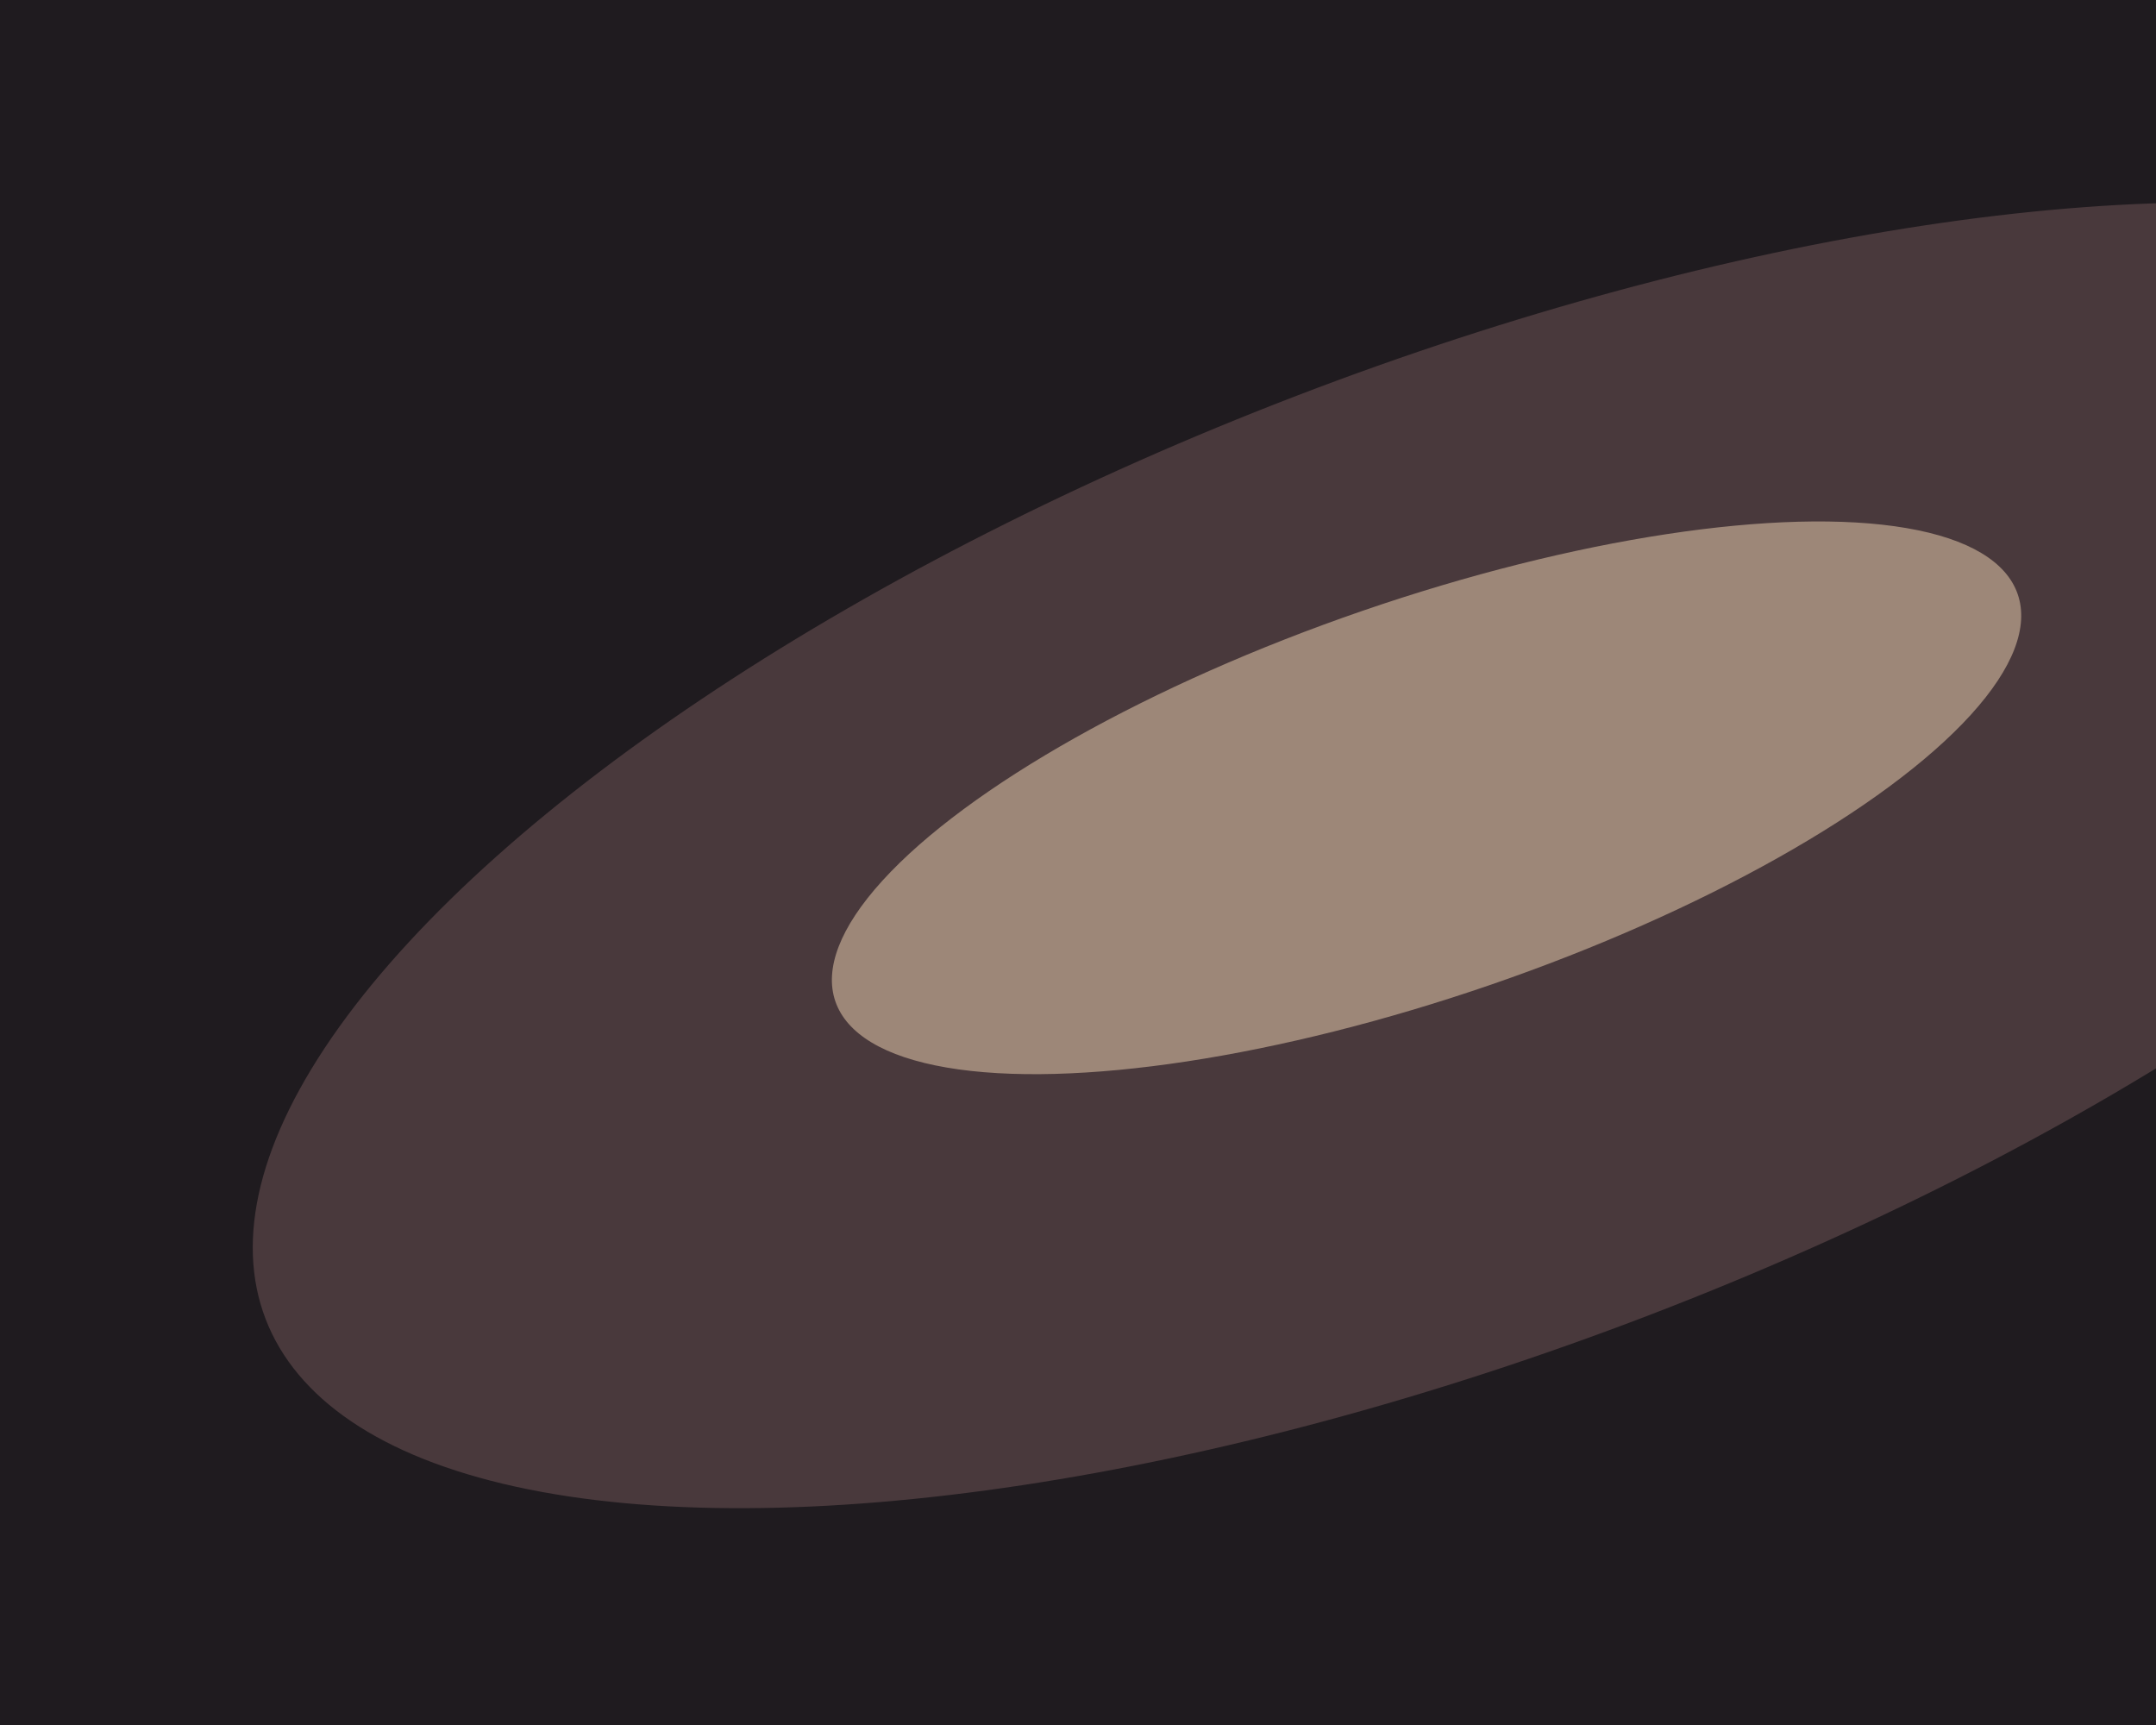
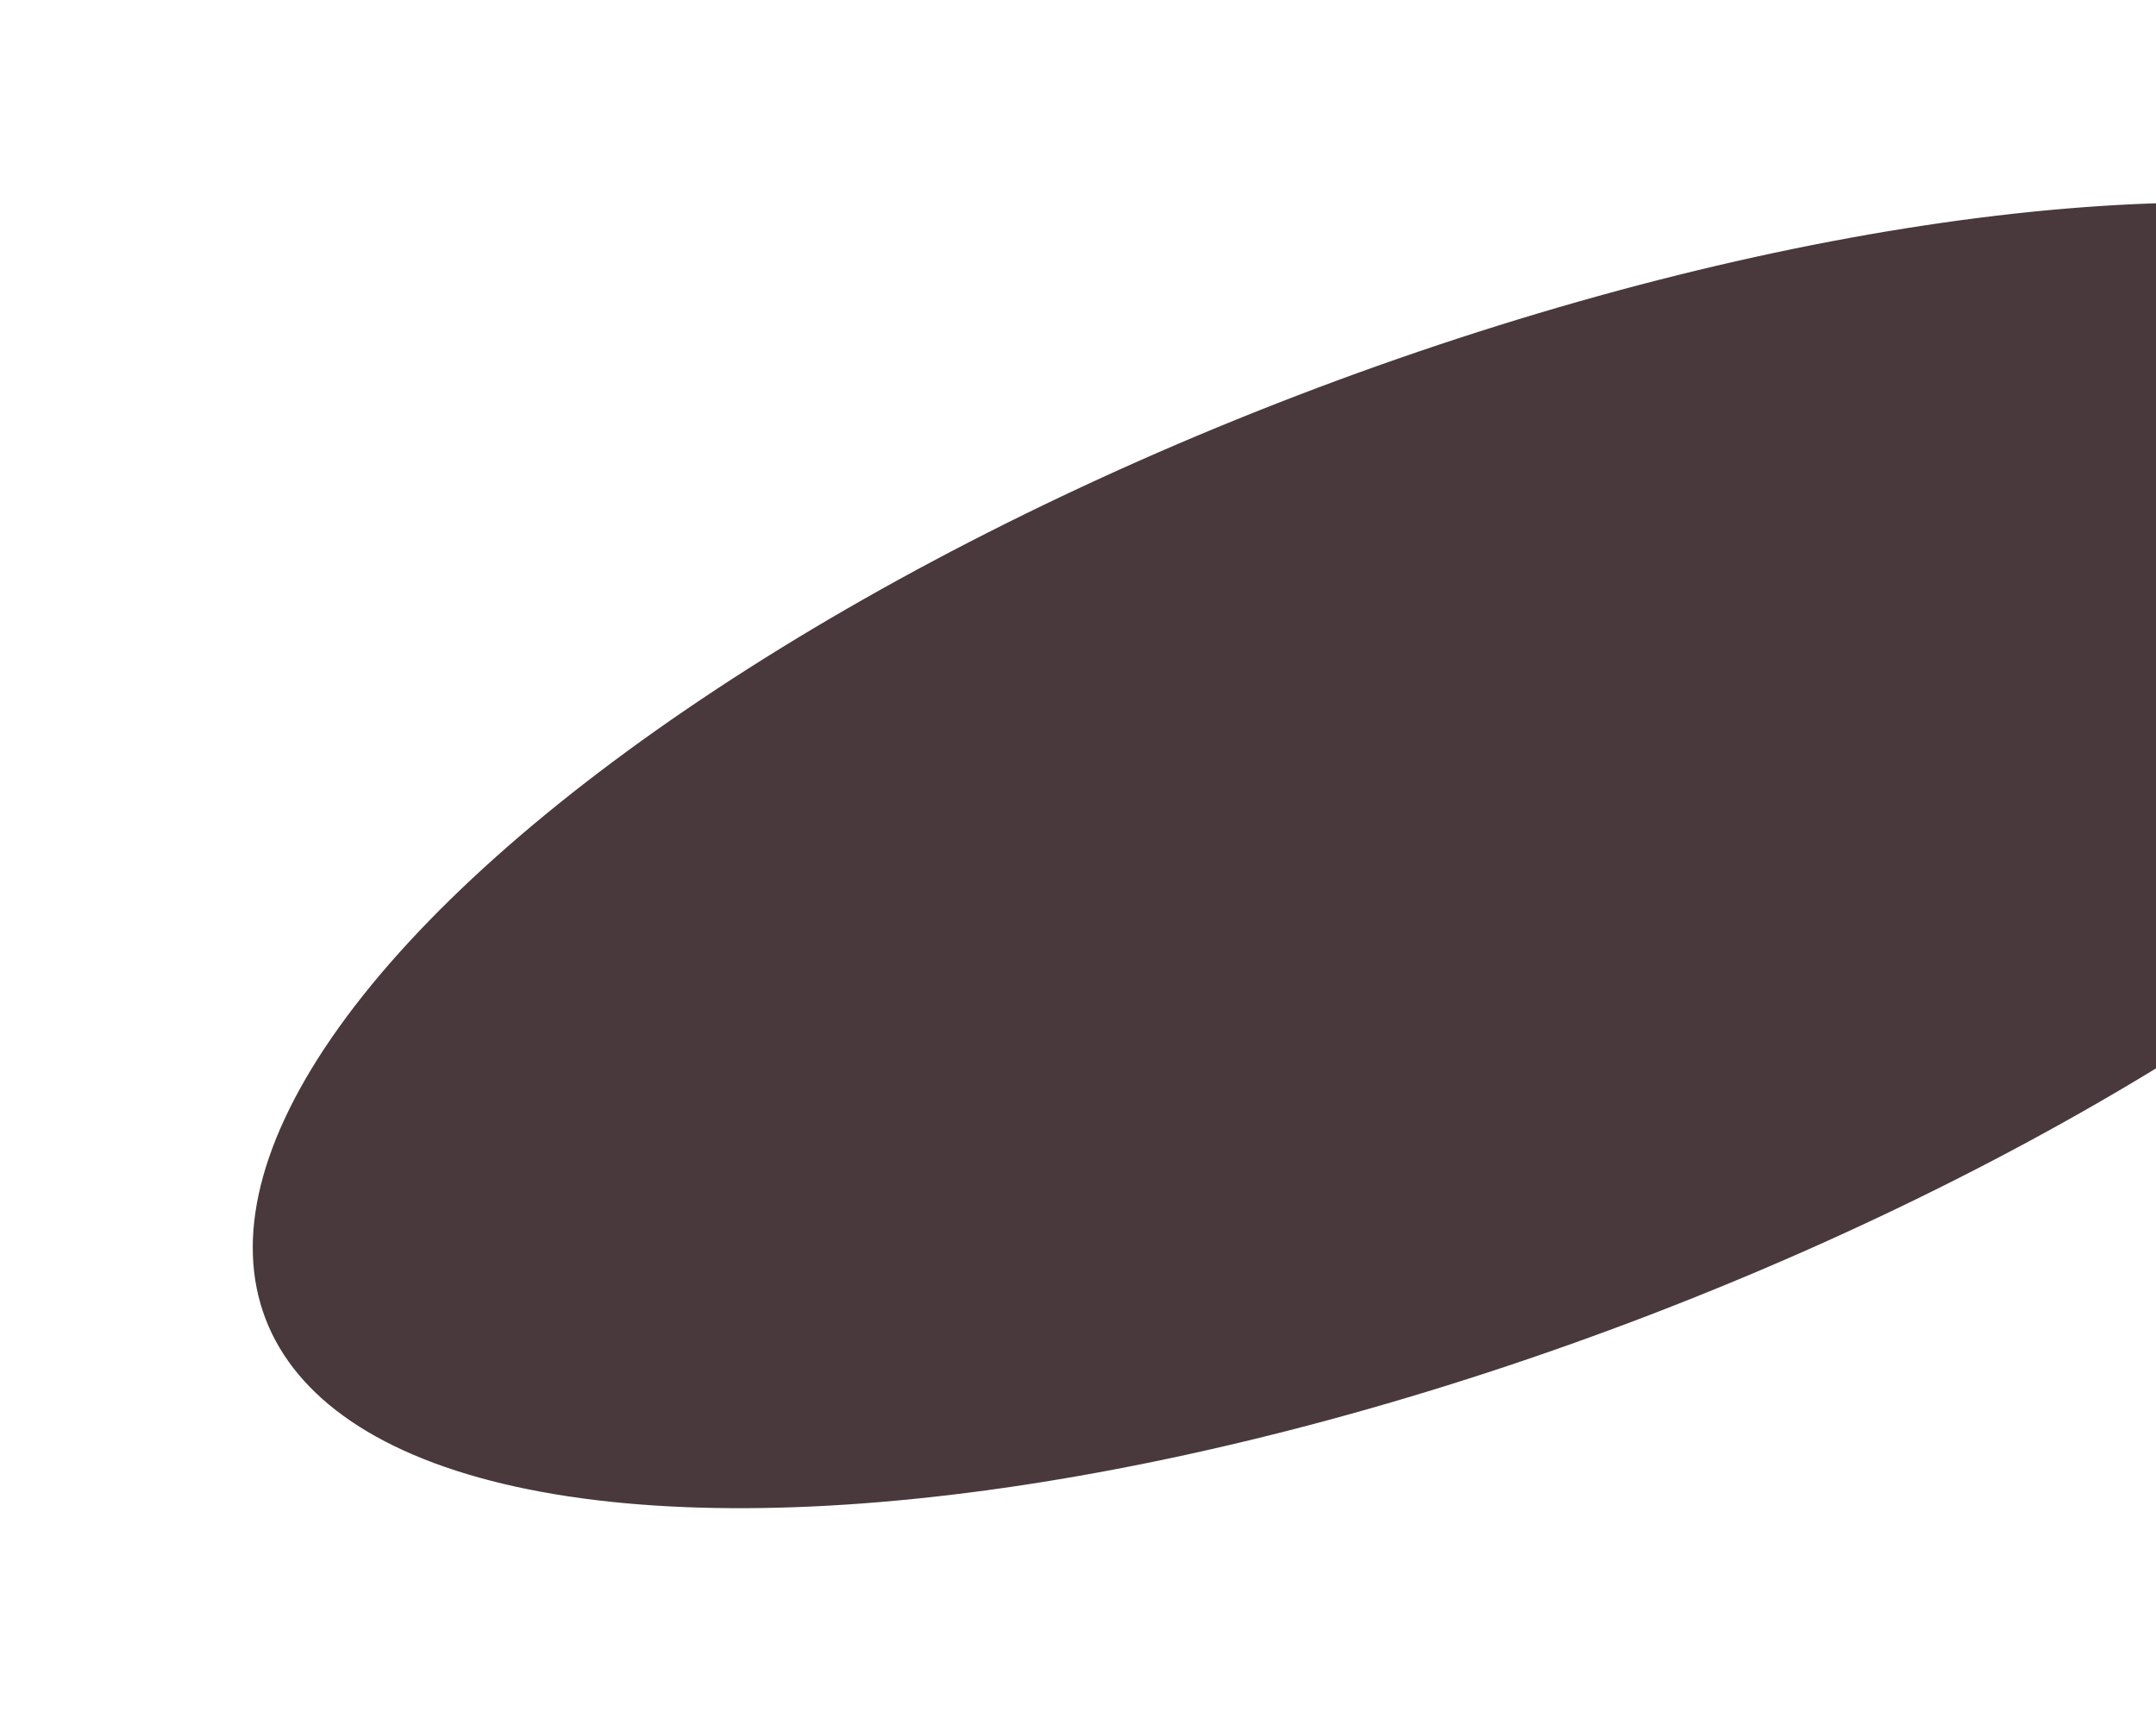
<svg xmlns="http://www.w3.org/2000/svg" width="600px" height="480px">
-   <rect width="600" height="480" fill="rgb(31,27,31)" />
  <ellipse cx="410" cy="238" rx="137" ry="360" transform="rotate(69,410,238)" fill="rgba(73,57,60,1.0)" />
-   <ellipse cx="397" cy="222" rx="55" ry="174" transform="rotate(71,397,222)" fill="rgba(157,135,120,1.0)" />
</svg>